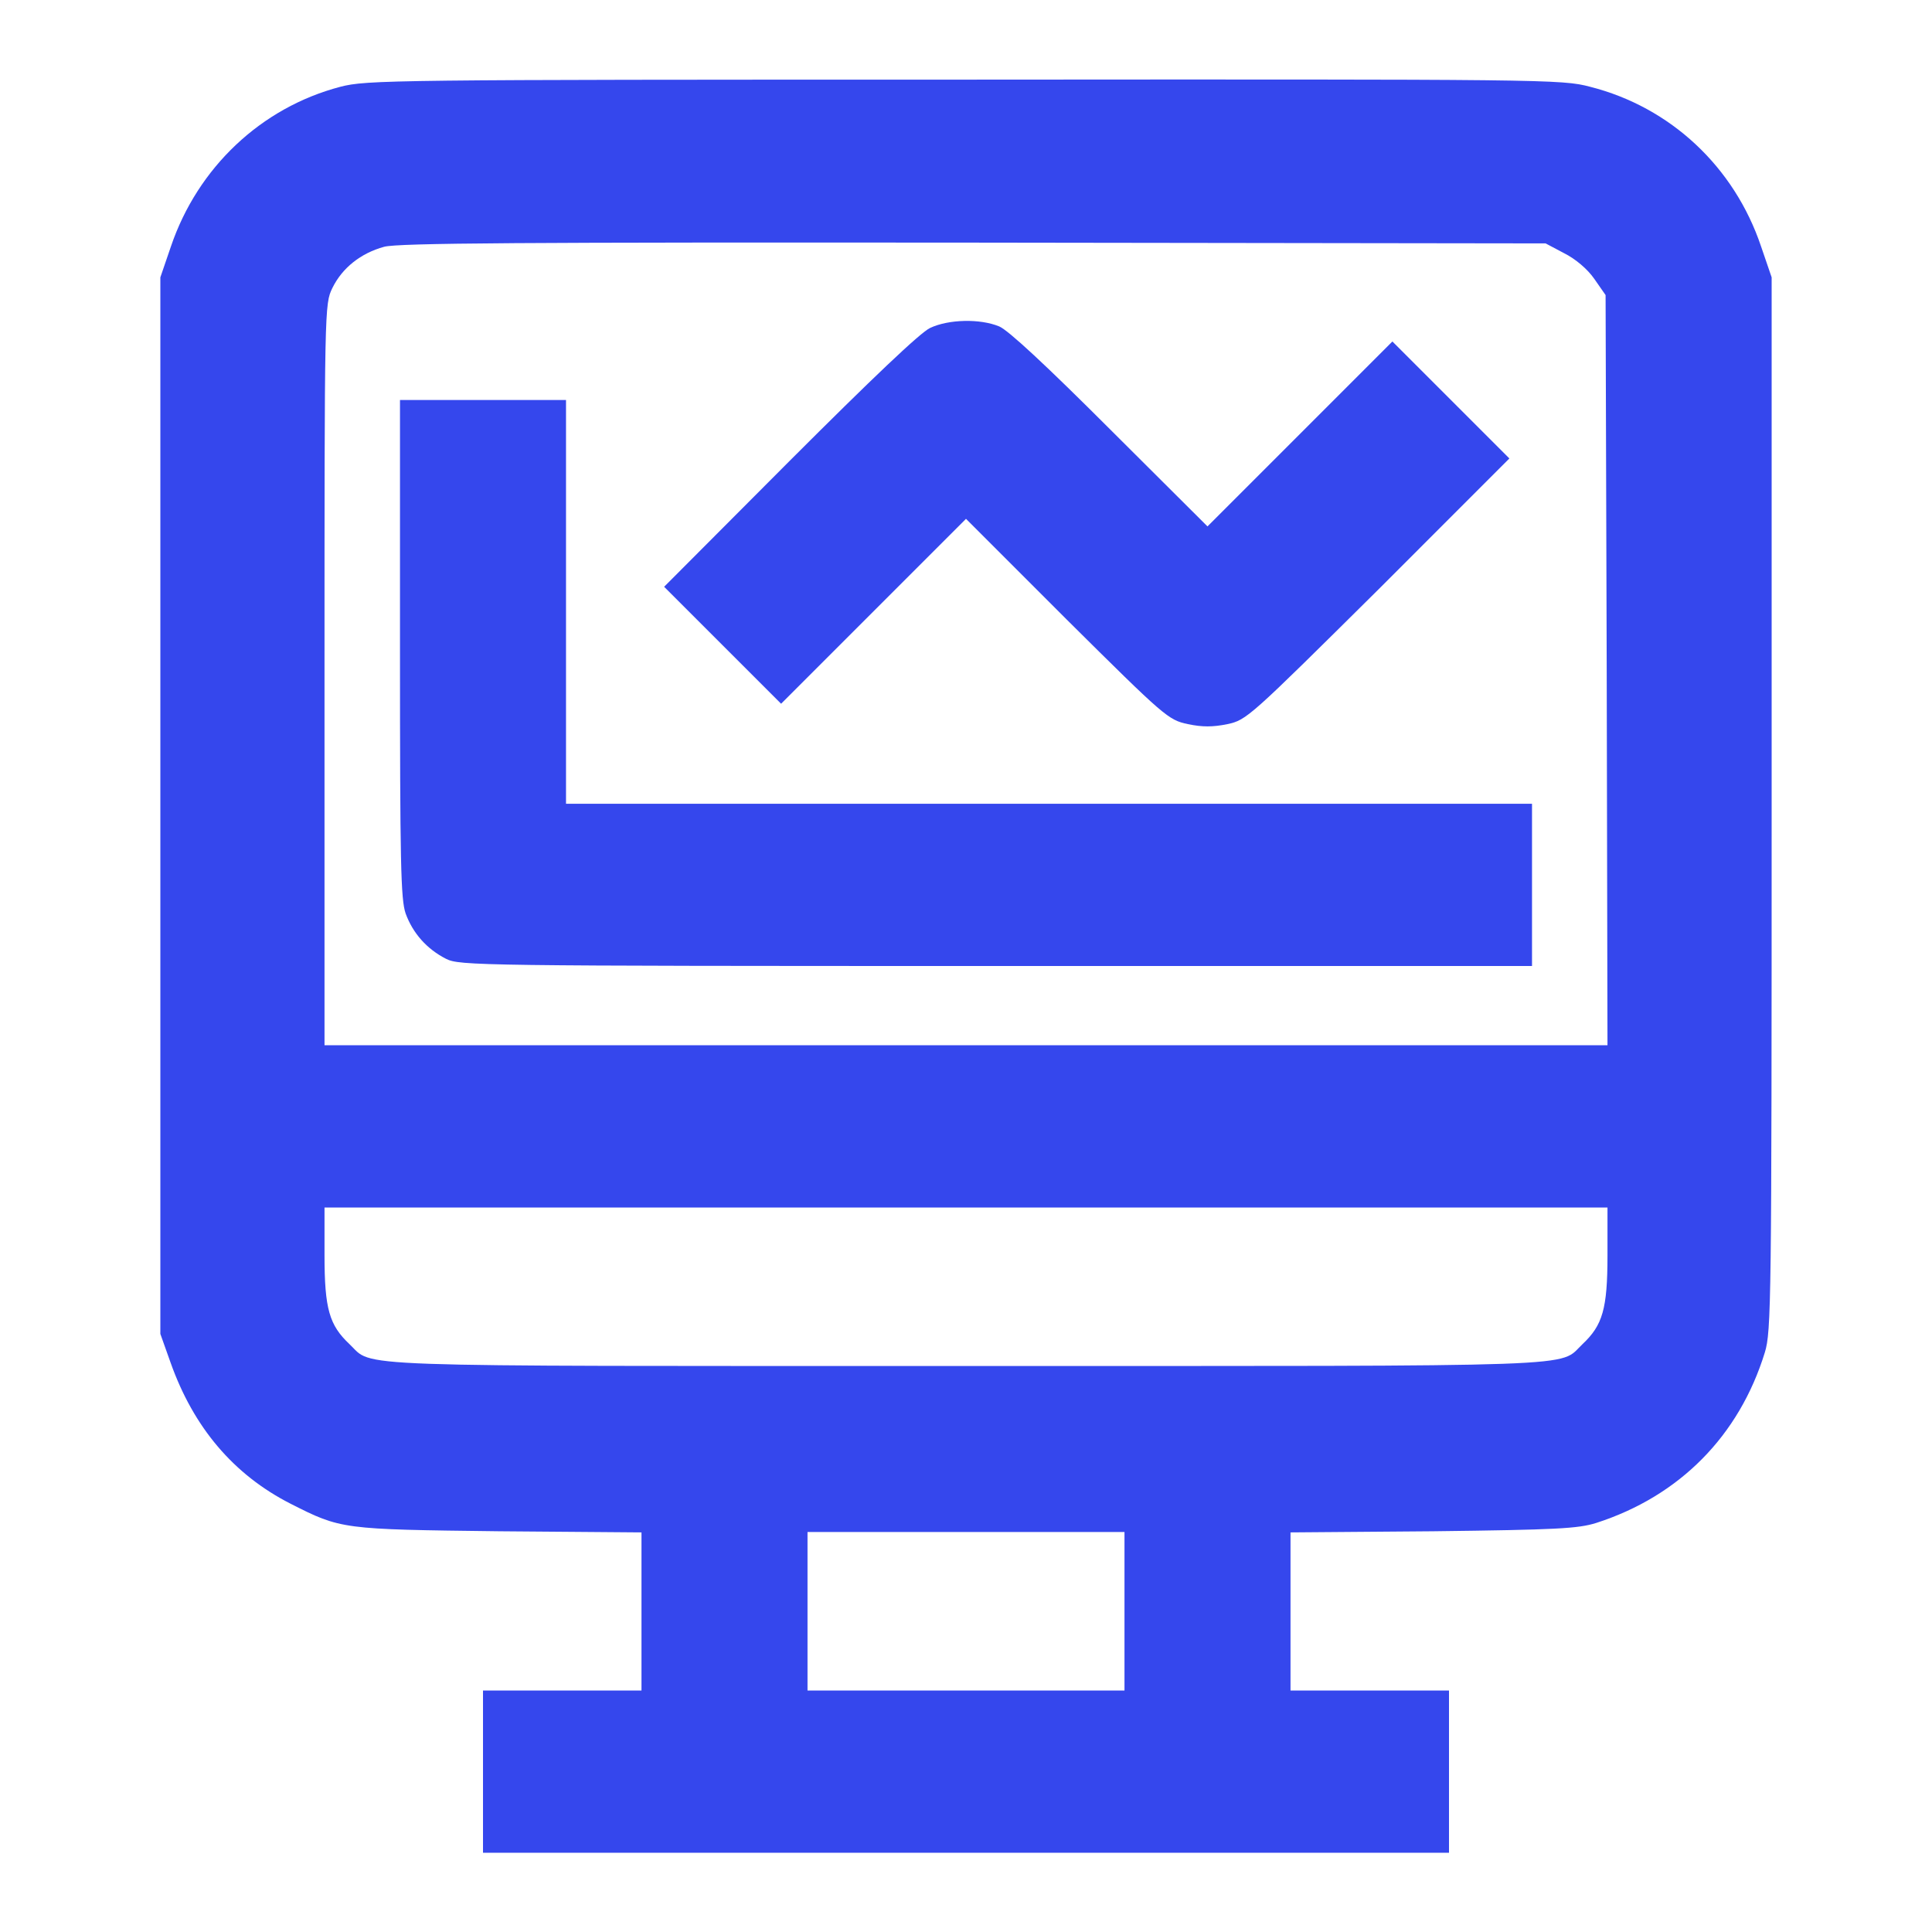
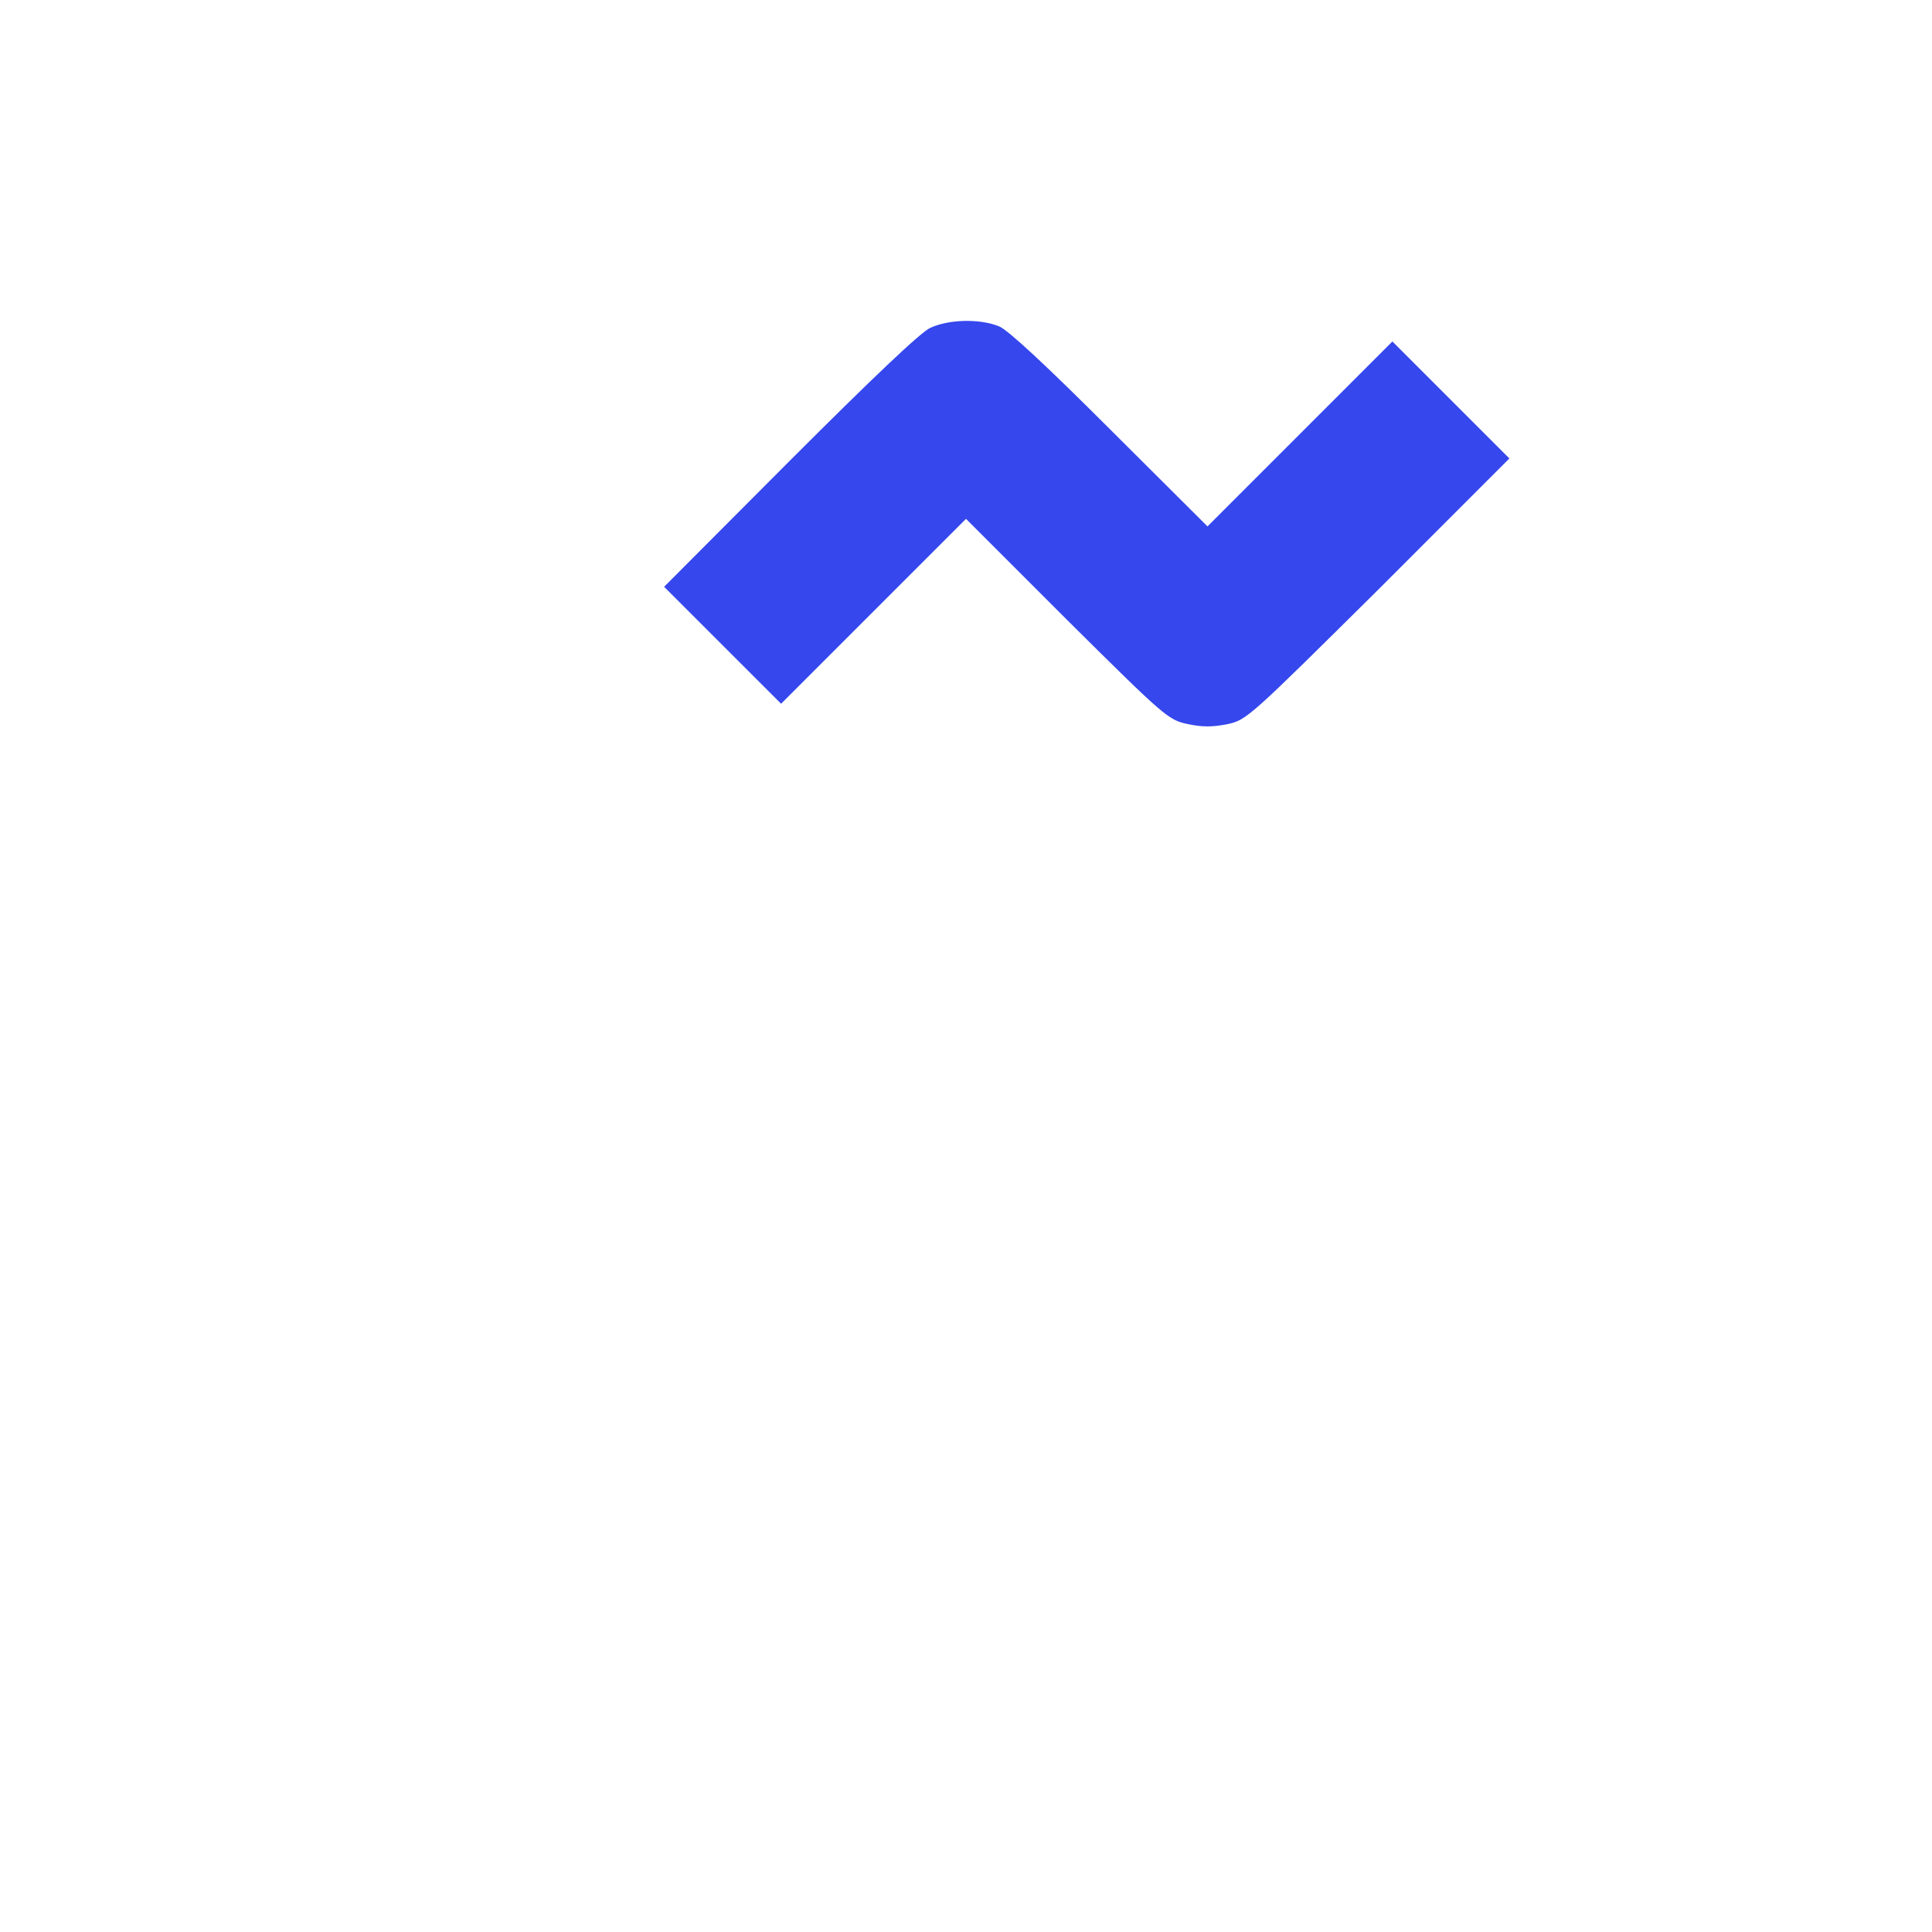
<svg xmlns="http://www.w3.org/2000/svg" width="60" height="60" viewBox="0 0 60 60" fill="none">
-   <path d="M10.57 2.695C8.109 3.34 6.141 5.203 5.309 7.652L4.98 8.613V25.02V41.426L5.297 42.316C6.012 44.332 7.254 45.797 9.023 46.699C10.594 47.496 10.617 47.496 15.504 47.555L19.922 47.59V50.051V52.5H17.461H15V55.02V57.539H30H45V55.02V52.5H42.539H40.078V50.051V47.59L44.508 47.555C48.34 47.508 49.008 47.473 49.57 47.297C52.16 46.465 54.012 44.59 54.809 42C55.008 41.344 55.02 40.477 55.02 24.961V8.613L54.691 7.652C53.859 5.18 51.879 3.328 49.383 2.695C48.504 2.461 48.023 2.461 29.953 2.473C12.105 2.473 11.391 2.484 10.57 2.695ZM48.574 7.863C48.926 8.039 49.301 8.355 49.512 8.66L49.863 9.164L49.898 20.812L49.922 32.461H30H10.078V20.953C10.078 9.504 10.078 9.445 10.324 8.941C10.629 8.32 11.203 7.863 11.93 7.664C12.363 7.547 16.207 7.523 30.234 7.535L48 7.559L48.574 7.863ZM49.922 38.988C49.922 40.652 49.77 41.156 49.148 41.742C48.375 42.469 49.664 42.422 30 42.422C10.336 42.422 11.625 42.469 10.852 41.742C10.23 41.156 10.078 40.652 10.078 38.988V37.5H30H49.922V38.988ZM34.922 50.039V52.5H30H25.078V50.039V47.578H30H34.922V50.039Z" fill="#3547ED" />
  <path d="M28.887 10.184C28.582 10.324 27.07 11.766 24.516 14.32L20.625 18.223L22.441 20.039L24.258 21.855L27.129 18.984L30 16.113L33.129 19.242C36.176 22.266 36.281 22.359 36.891 22.488C37.336 22.582 37.664 22.582 38.121 22.488C38.719 22.359 38.801 22.277 42.809 18.305L46.875 14.238L45.059 12.422L43.242 10.605L40.371 13.477L37.5 16.348L34.477 13.336C32.496 11.355 31.312 10.254 31.031 10.137C30.434 9.891 29.461 9.914 28.887 10.184Z" fill="#3547ED" />
-   <path d="M12.422 20.145C12.422 26.789 12.445 27.938 12.598 28.371C12.82 28.98 13.254 29.473 13.852 29.777C14.273 29.988 14.789 30 30.938 30H47.578V27.48V24.961H32.578H17.578V18.691V12.422H15H12.422V20.145Z" fill="#3547ED" />
</svg>